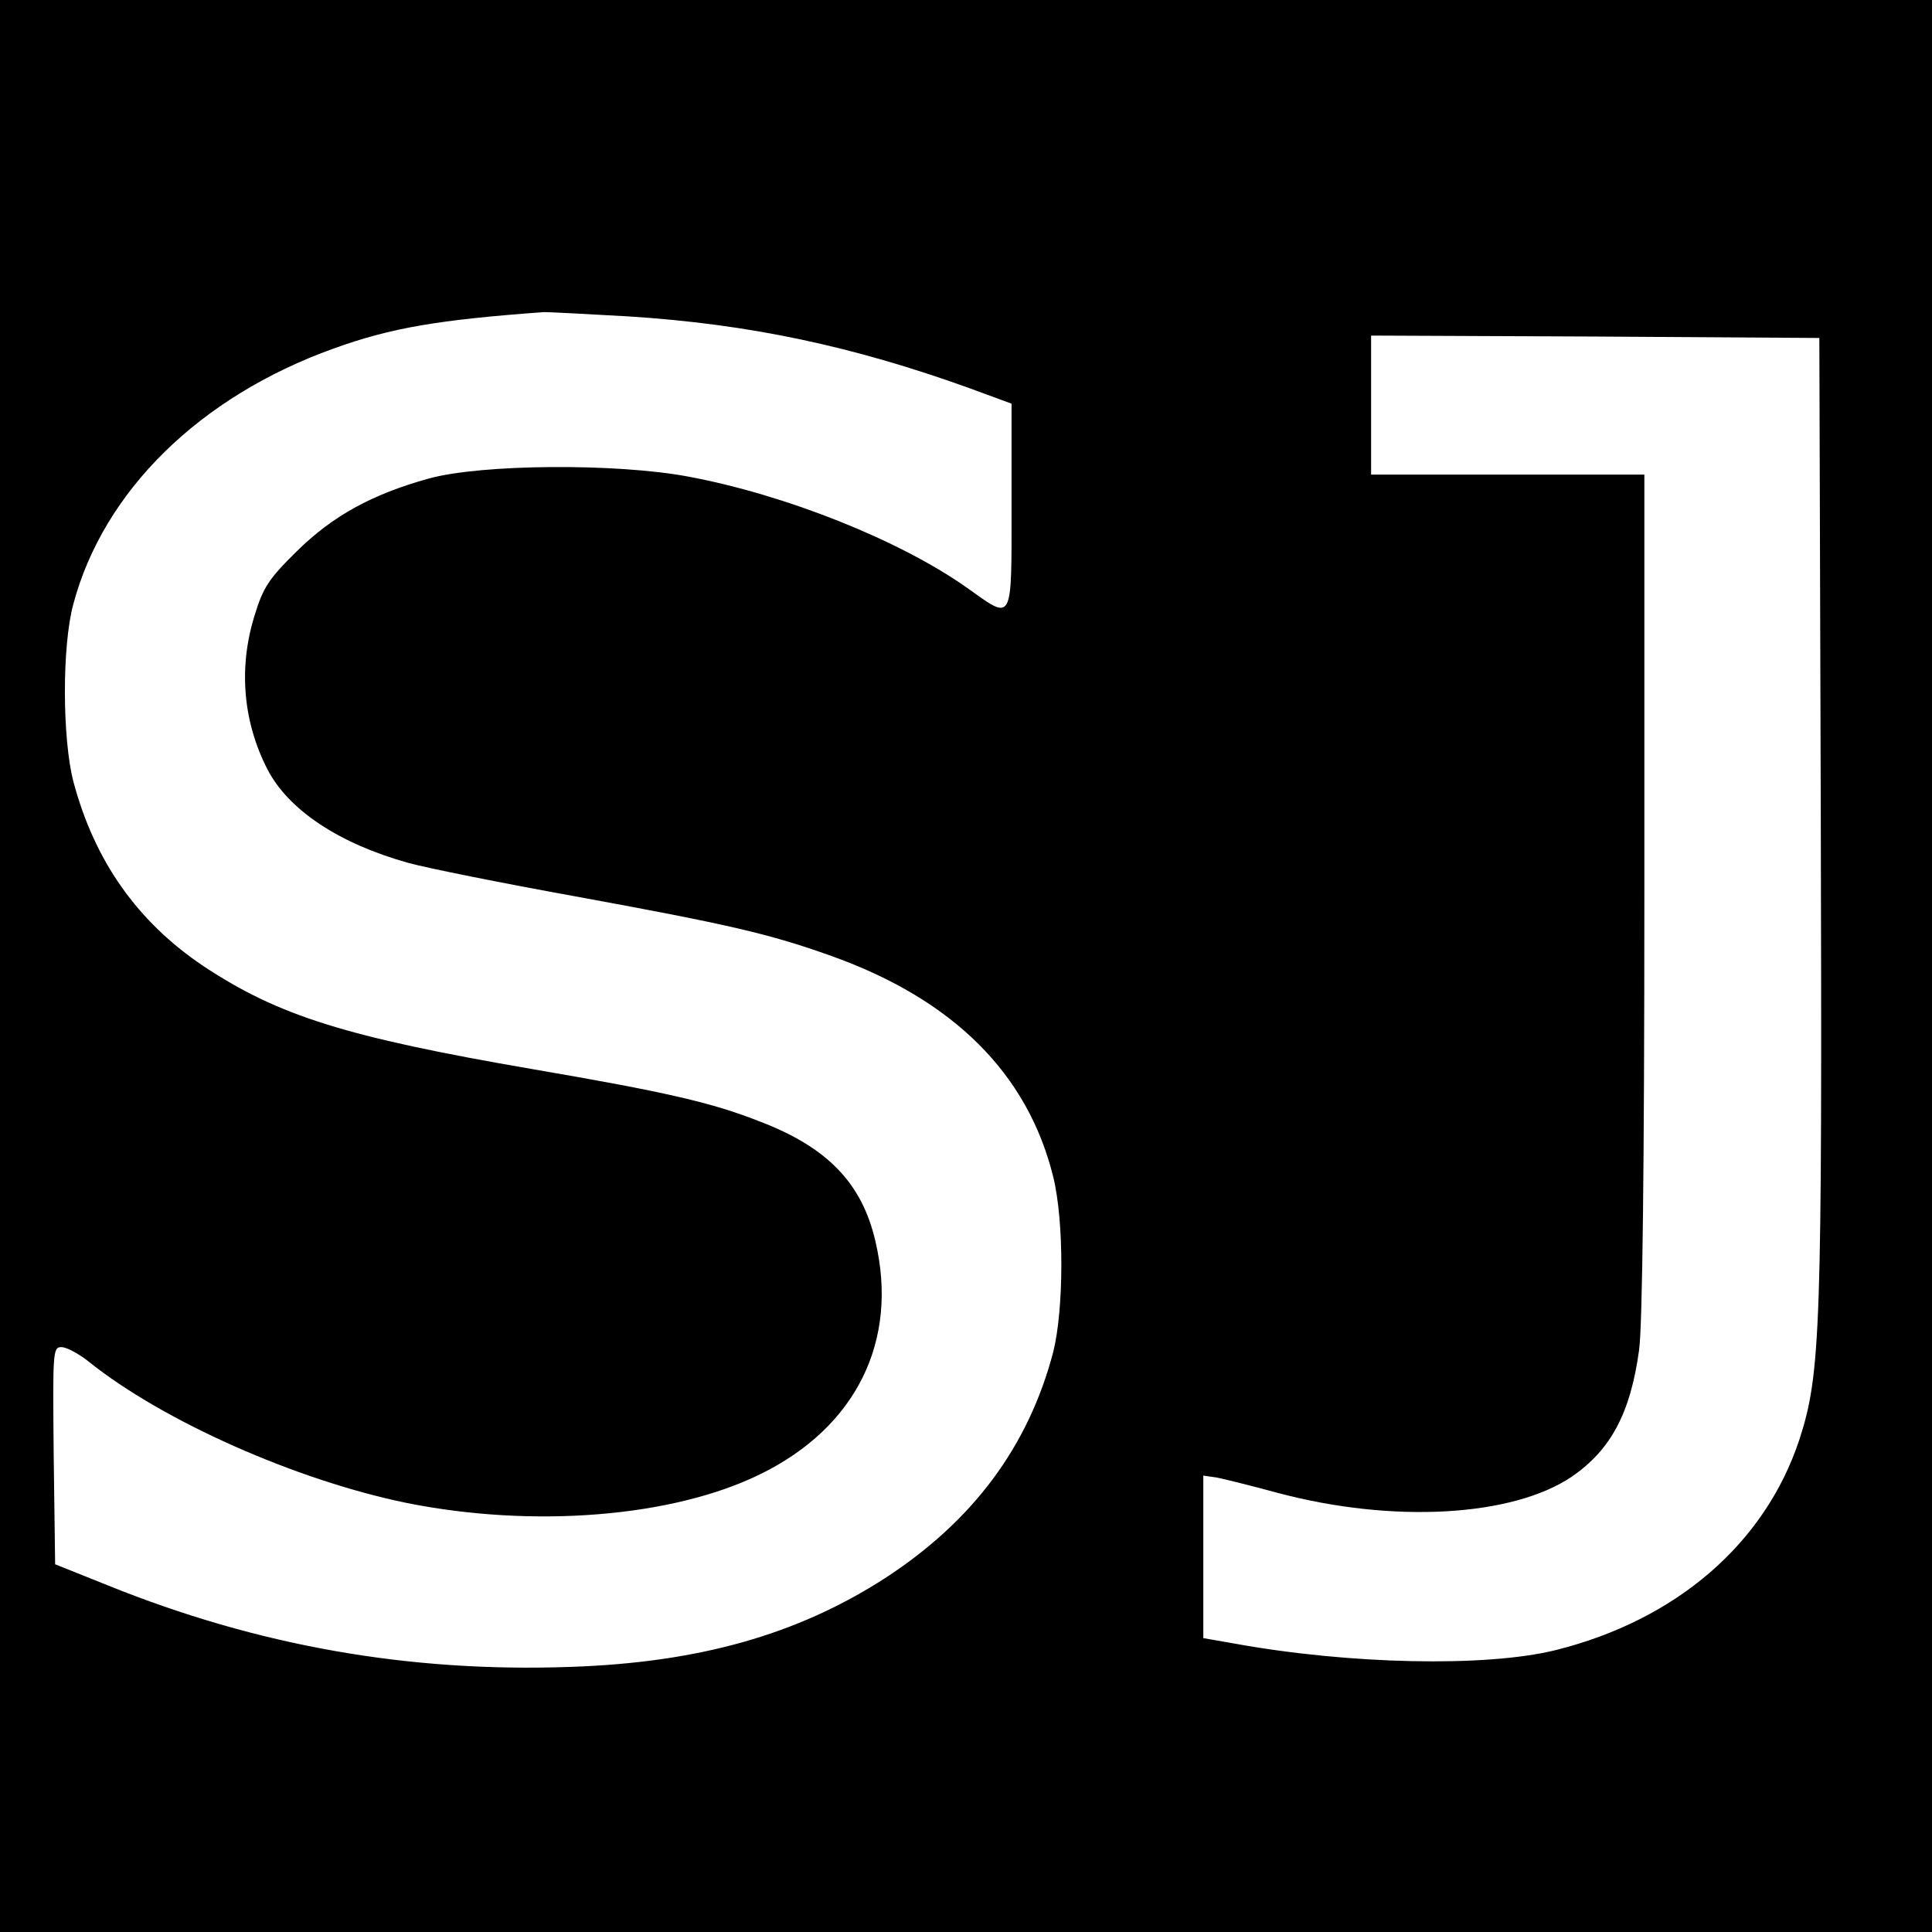
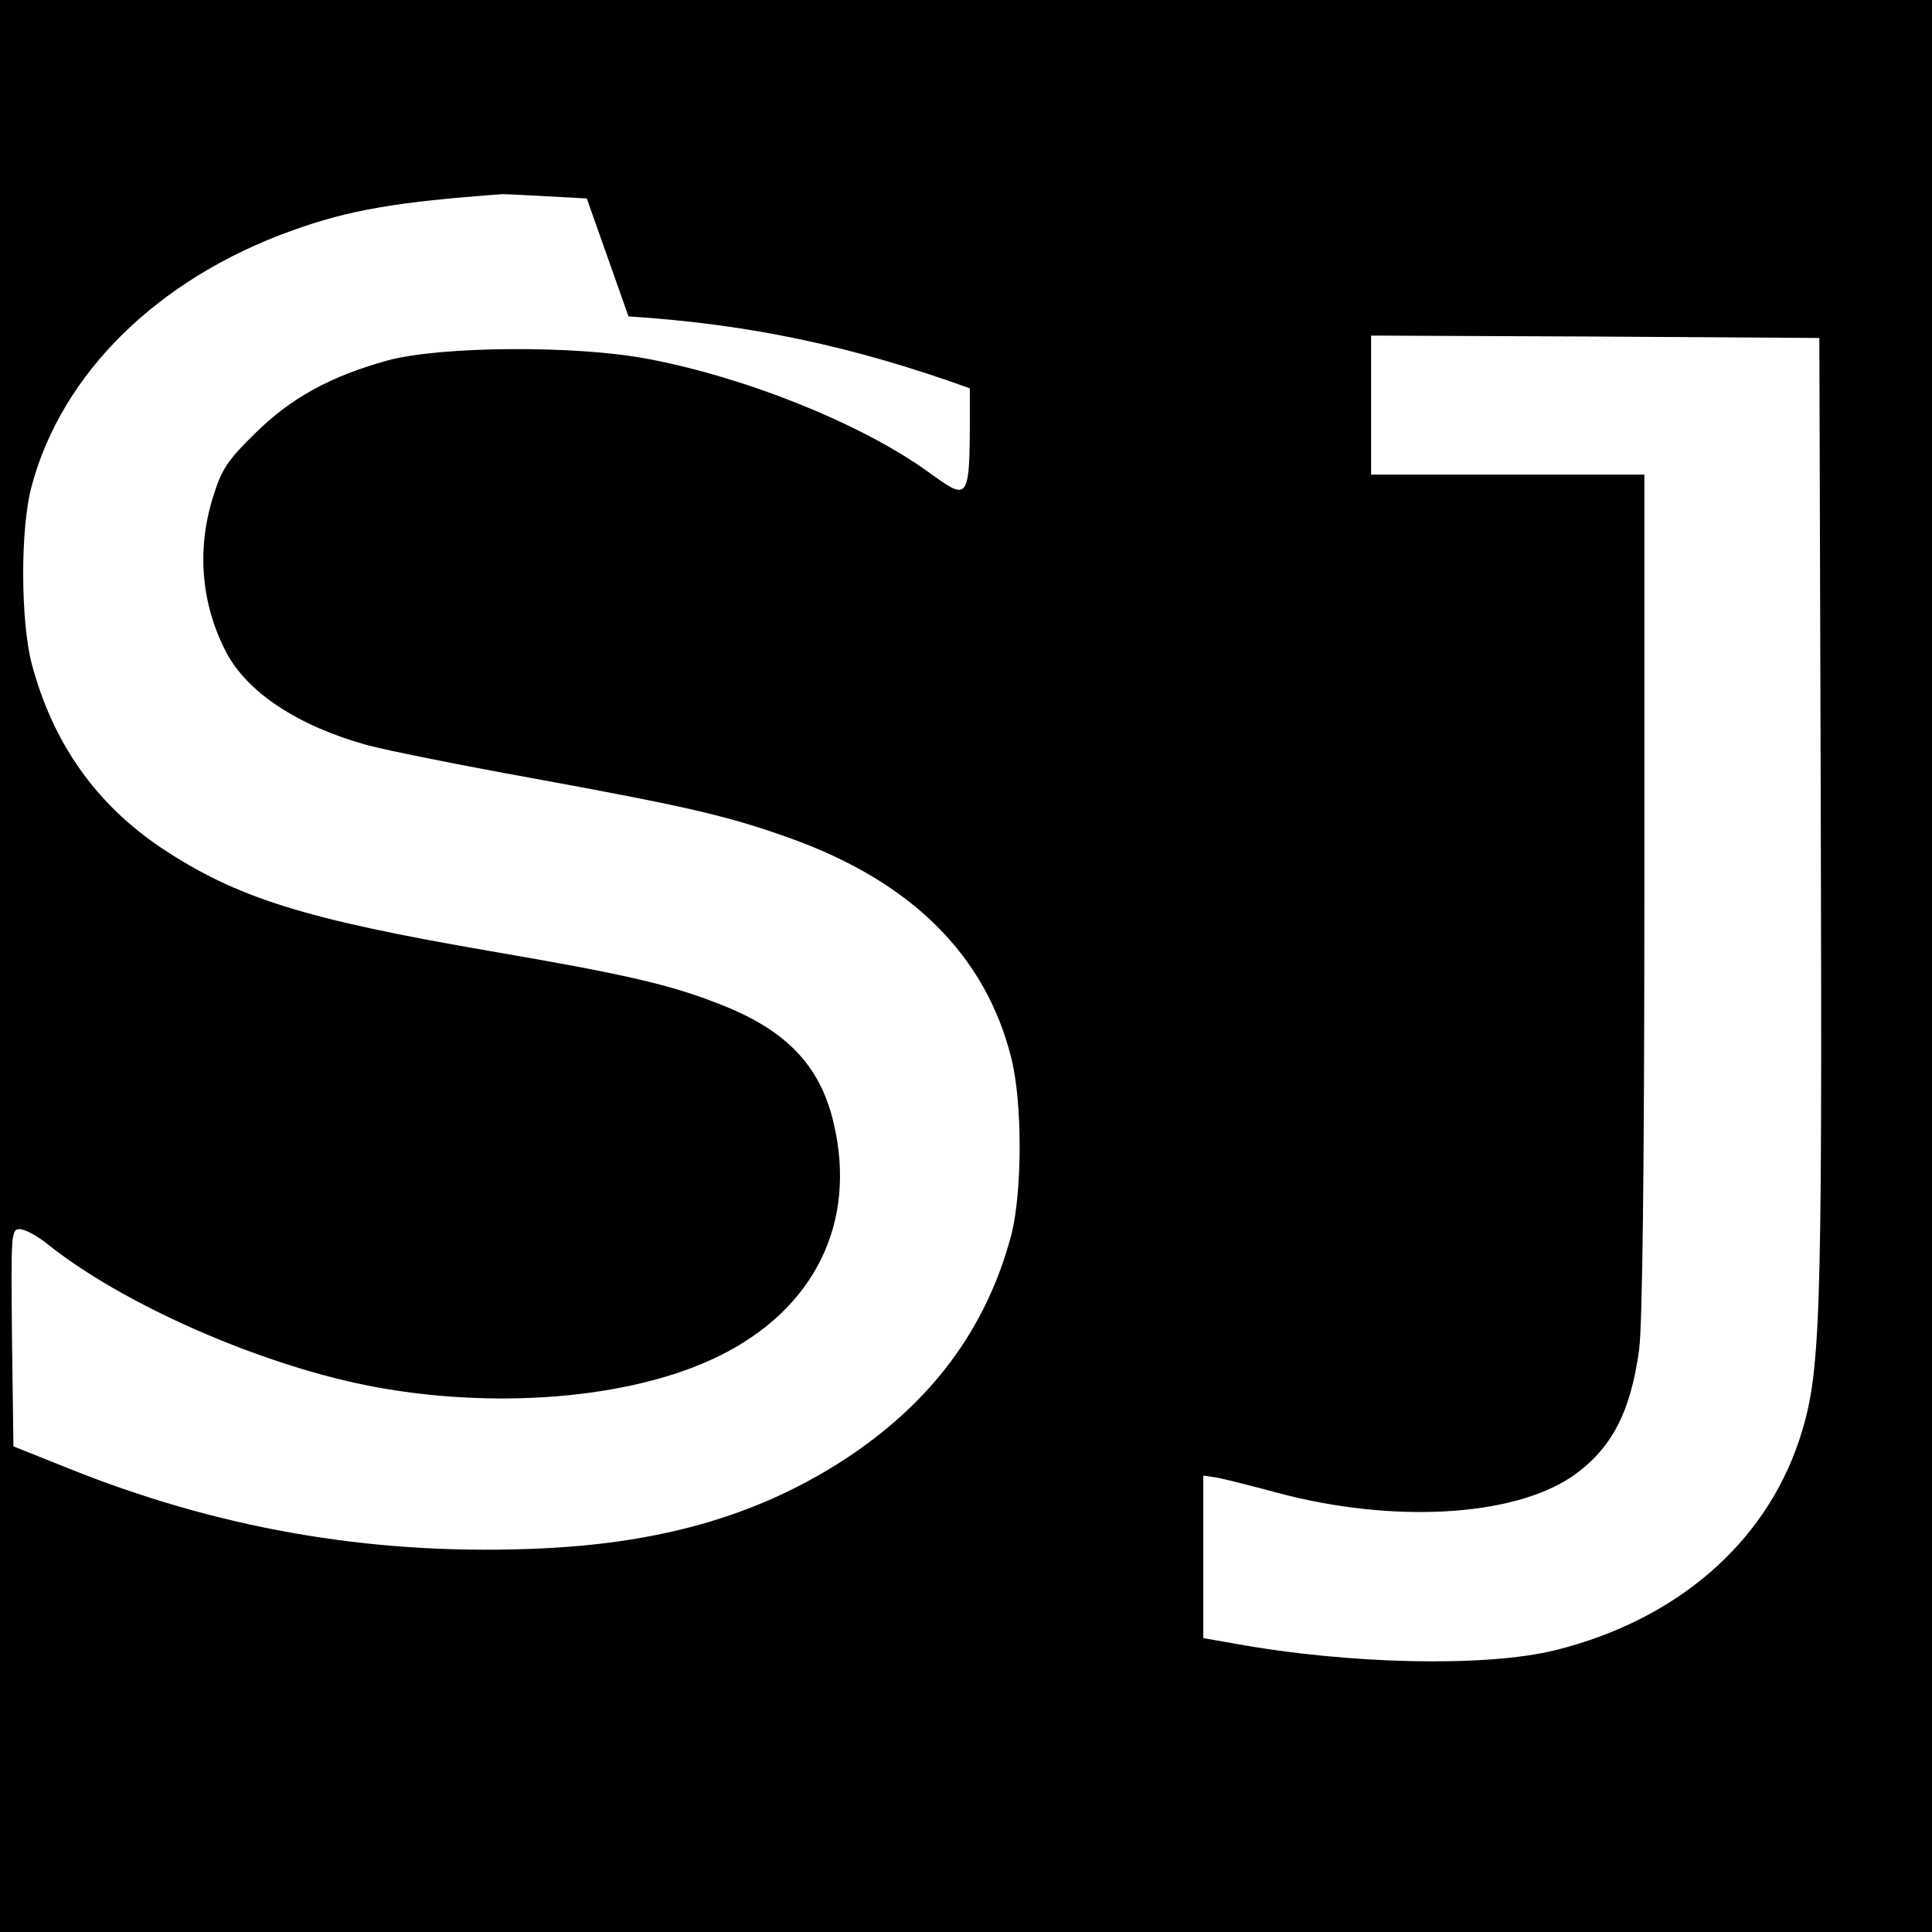
<svg xmlns="http://www.w3.org/2000/svg" version="1.0" width="403pt" height="403pt" viewBox="0 0 403 403" preserveAspectRatio="xMidYMid meet">
  <g transform="translate(0,403) scale(0.1,-0.1)" fill="#000000" stroke="none">
-     <path d="M0 2015 l0 -2015 2015 0 2015 0 0 2015 0 2015 -2015 0 -2015 0 0 -2015z m1311 1355 c252 -16 468 -62 712 -150 l87 -32 0 -214 c0 -247 4 -239 -93 -170 -140 99 -378 194 -582 232 -150 28 -430 26 -540 -4 -119 -33 -201 -78 -276 -152 -58 -57 -70 -75 -88 -134 -34 -109 -24 -222 27 -321 44 -85 150 -155 294 -195 40 -11 195 -42 344 -69 328 -60 409 -79 538 -125 255 -91 410 -246 463 -461 23 -94 22 -277 0 -365 -52 -198 -168 -353 -351 -472 -183 -118 -389 -176 -656 -185 -337 -12 -653 44 -965 170 l-110 44 -3 227 c-2 216 -2 226 16 226 11 0 37 -14 58 -31 155 -124 433 -247 662 -294 264 -53 555 -30 738 60 200 98 289 278 240 486 -28 121 -100 196 -242 250 -99 39 -194 61 -474 109 -389 67 -529 111 -686 215 -137 92 -227 219 -271 385 -23 89 -24 282 0 370 63 236 264 433 543 533 119 43 218 60 439 76 11 0 90 -4 176 -9z m2487 -1040 c3 -1076 0 -1166 -45 -1304 -72 -216 -256 -375 -508 -438 -145 -36 -431 -30 -672 14 l-63 11 0 170 0 169 28 -4 c15 -3 72 -17 127 -32 240 -64 490 -50 614 34 81 56 122 132 140 264 7 50 11 382 11 952 l0 874 -285 0 -285 0 0 145 0 145 468 -2 467 -3 3 -995z" />
+     <path d="M0 2015 l0 -2015 2015 0 2015 0 0 2015 0 2015 -2015 0 -2015 0 0 -2015z m1311 1355 c252 -16 468 -62 712 -150 c0 -247 4 -239 -93 -170 -140 99 -378 194 -582 232 -150 28 -430 26 -540 -4 -119 -33 -201 -78 -276 -152 -58 -57 -70 -75 -88 -134 -34 -109 -24 -222 27 -321 44 -85 150 -155 294 -195 40 -11 195 -42 344 -69 328 -60 409 -79 538 -125 255 -91 410 -246 463 -461 23 -94 22 -277 0 -365 -52 -198 -168 -353 -351 -472 -183 -118 -389 -176 -656 -185 -337 -12 -653 44 -965 170 l-110 44 -3 227 c-2 216 -2 226 16 226 11 0 37 -14 58 -31 155 -124 433 -247 662 -294 264 -53 555 -30 738 60 200 98 289 278 240 486 -28 121 -100 196 -242 250 -99 39 -194 61 -474 109 -389 67 -529 111 -686 215 -137 92 -227 219 -271 385 -23 89 -24 282 0 370 63 236 264 433 543 533 119 43 218 60 439 76 11 0 90 -4 176 -9z m2487 -1040 c3 -1076 0 -1166 -45 -1304 -72 -216 -256 -375 -508 -438 -145 -36 -431 -30 -672 14 l-63 11 0 170 0 169 28 -4 c15 -3 72 -17 127 -32 240 -64 490 -50 614 34 81 56 122 132 140 264 7 50 11 382 11 952 l0 874 -285 0 -285 0 0 145 0 145 468 -2 467 -3 3 -995z" />
  </g>
</svg>